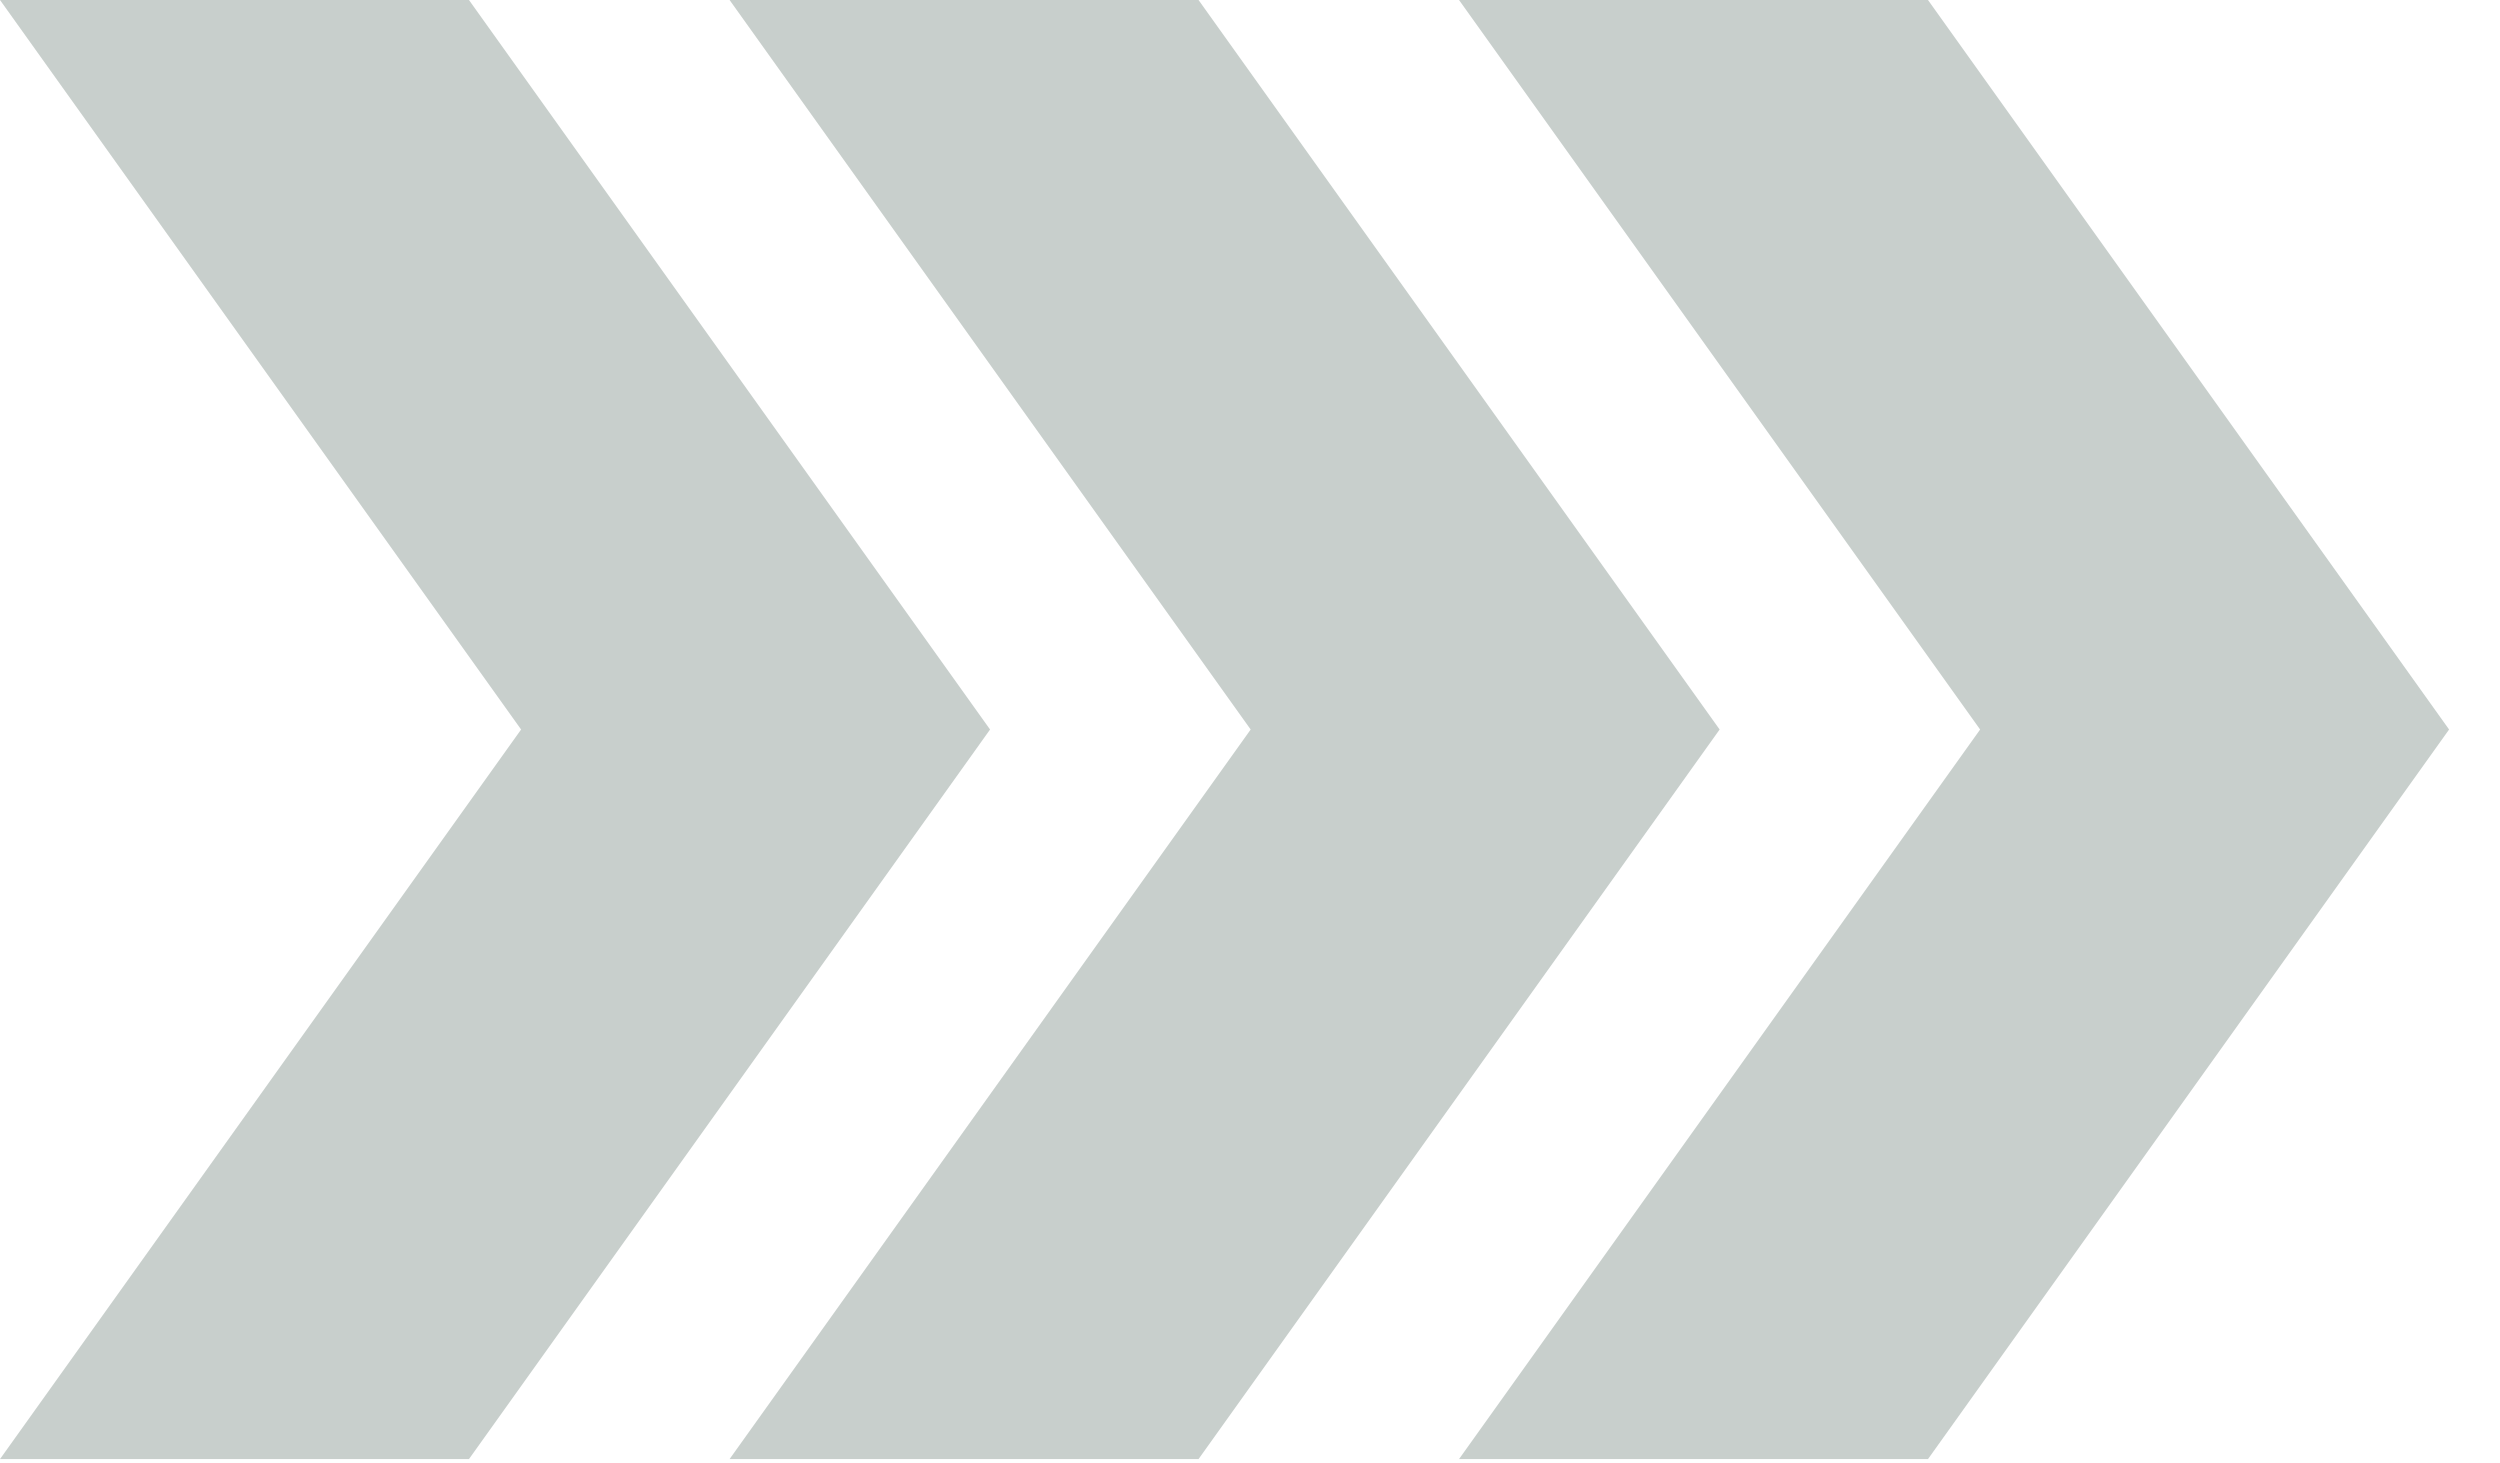
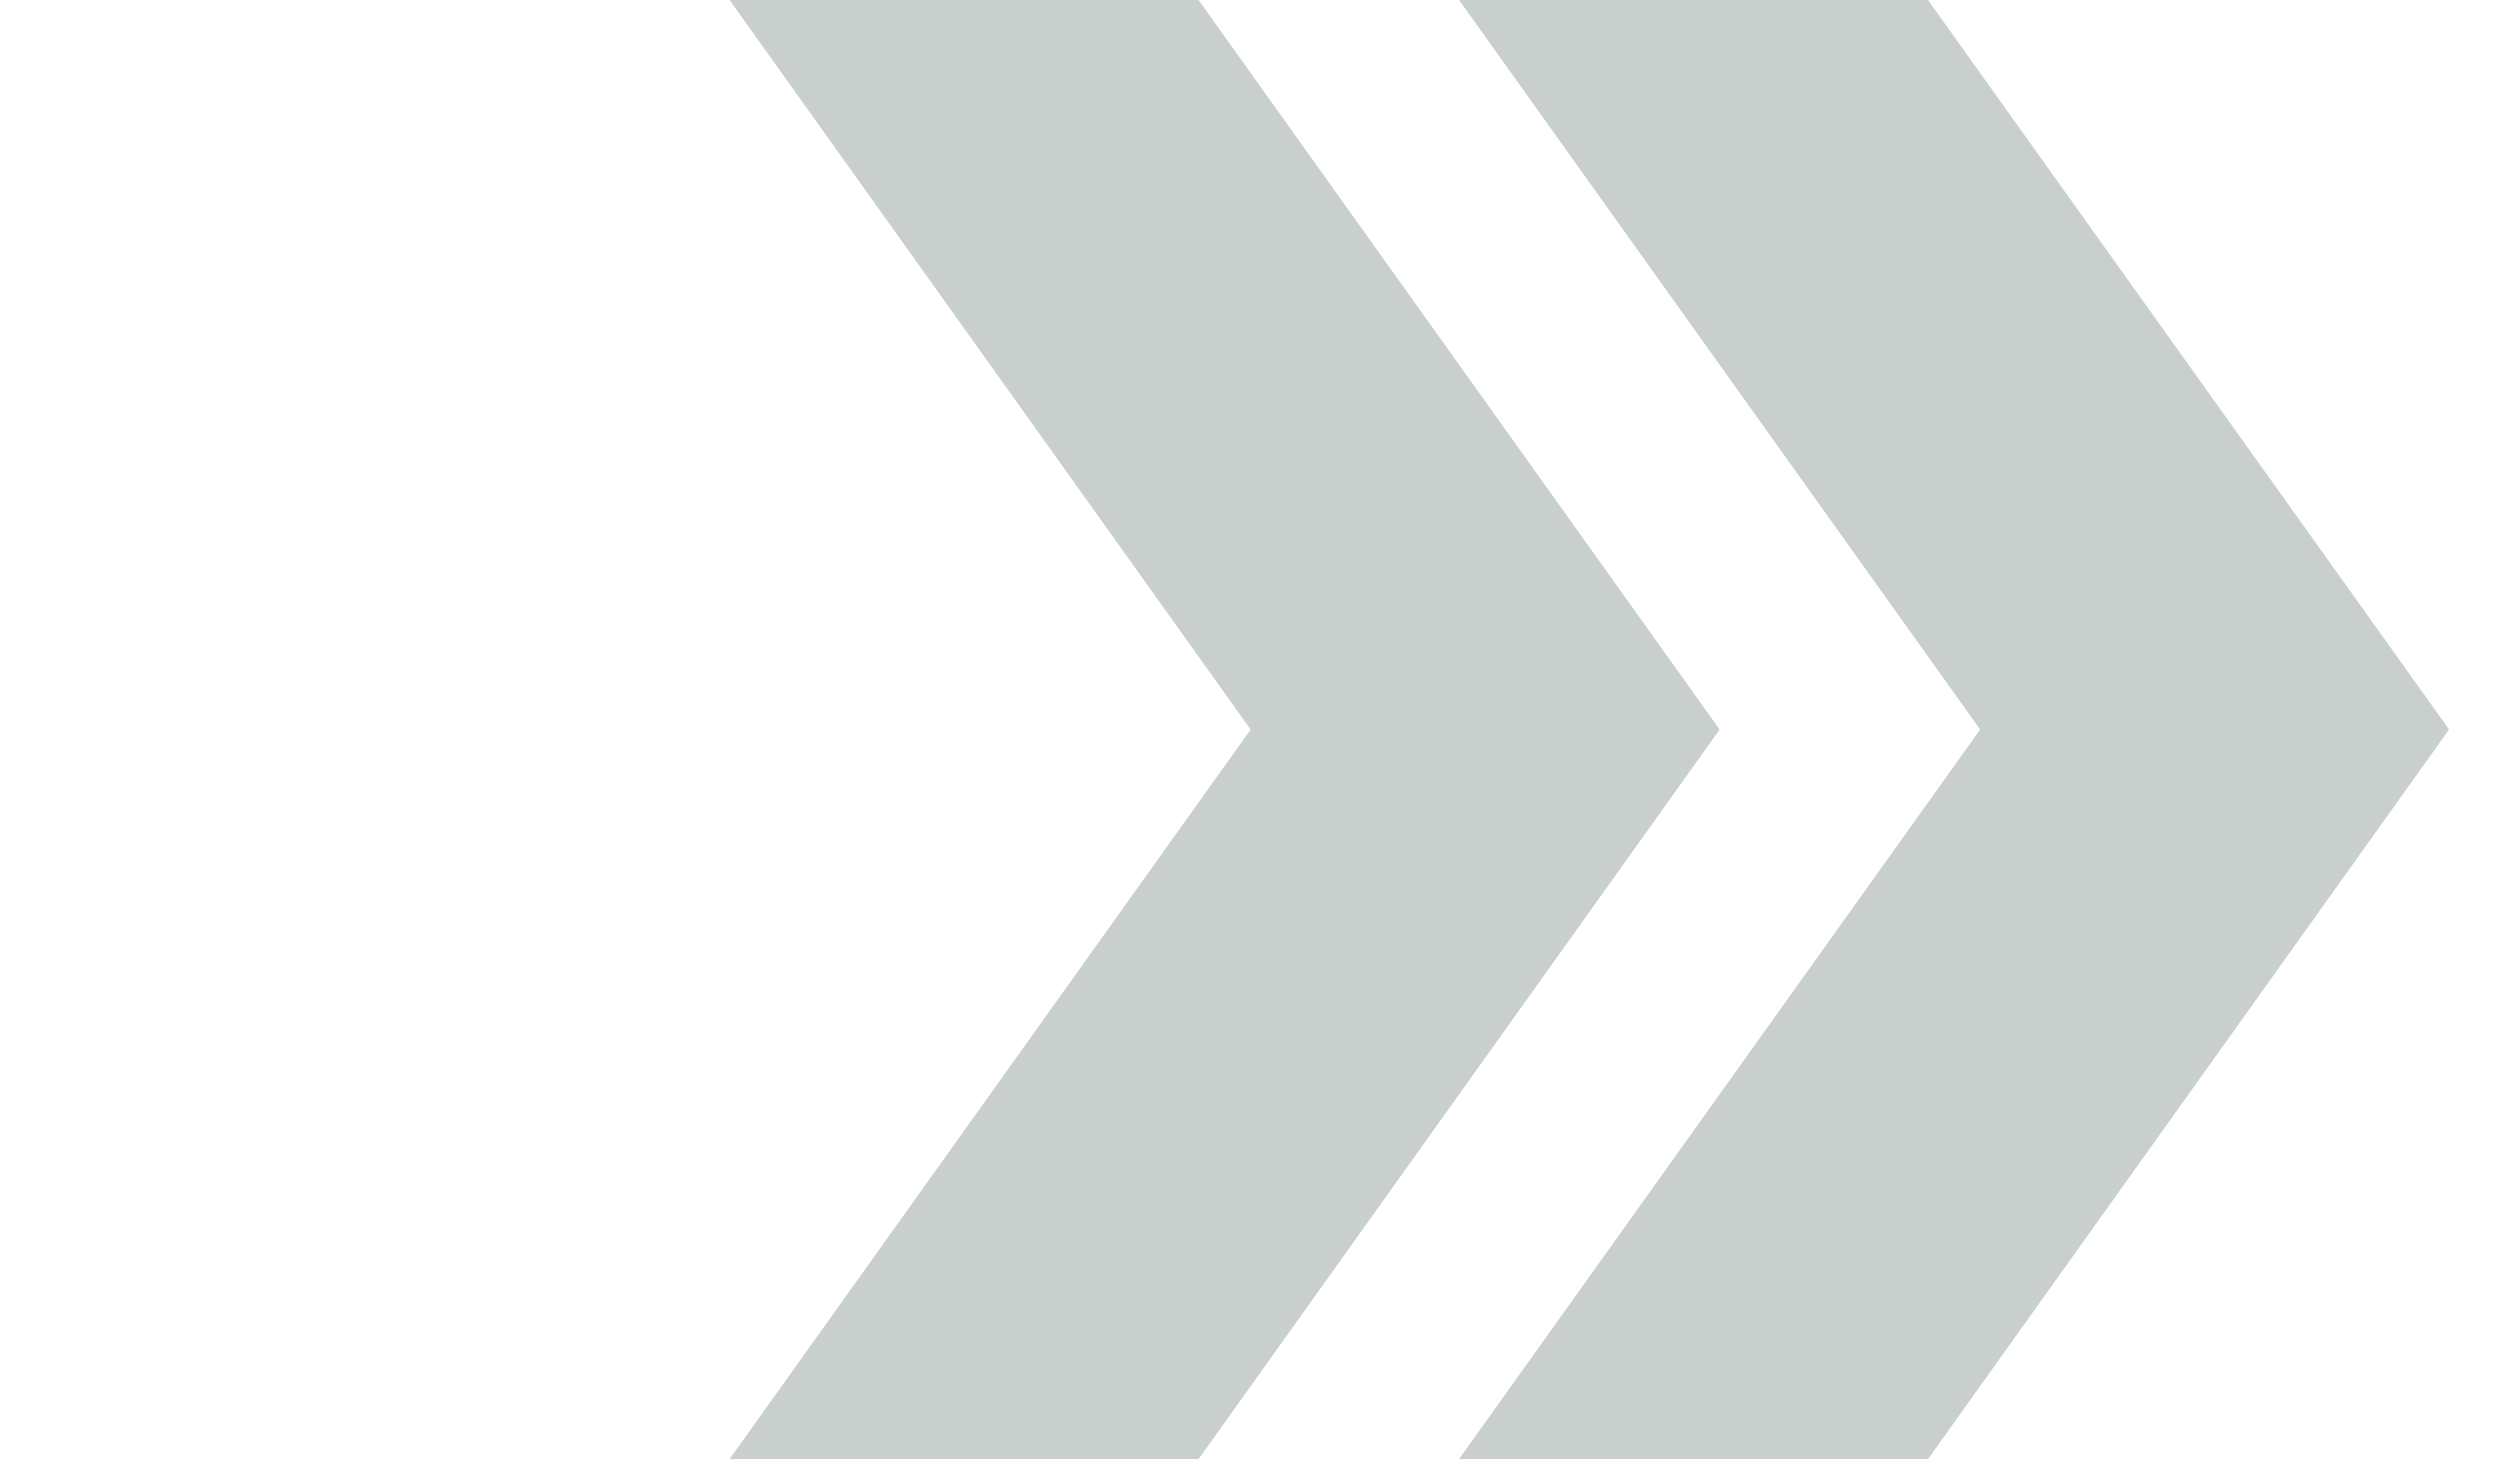
<svg xmlns="http://www.w3.org/2000/svg" width="41" height="24" viewBox="0 0 41 24" fill="none">
  <path d="M19.656 -6.66106e-08L11.965 0L20.511 11.964L11.965 23.929L19.656 23.929L28.202 11.964L19.656 -6.66106e-08Z" fill="#C8CFCC" />
-   <path d="M7.691 -6.66106e-08L0 0L8.546 11.964L-2.58437e-07 23.929L7.691 23.929L16.237 11.964L7.691 -6.66106e-08Z" fill="#C8CFCC" />
  <path d="M31.619 -6.66106e-08L23.928 0L32.474 11.964L23.928 23.929L31.619 23.929L40.165 11.964L31.619 -6.66106e-08Z" fill="#C8CFCC" />
</svg>